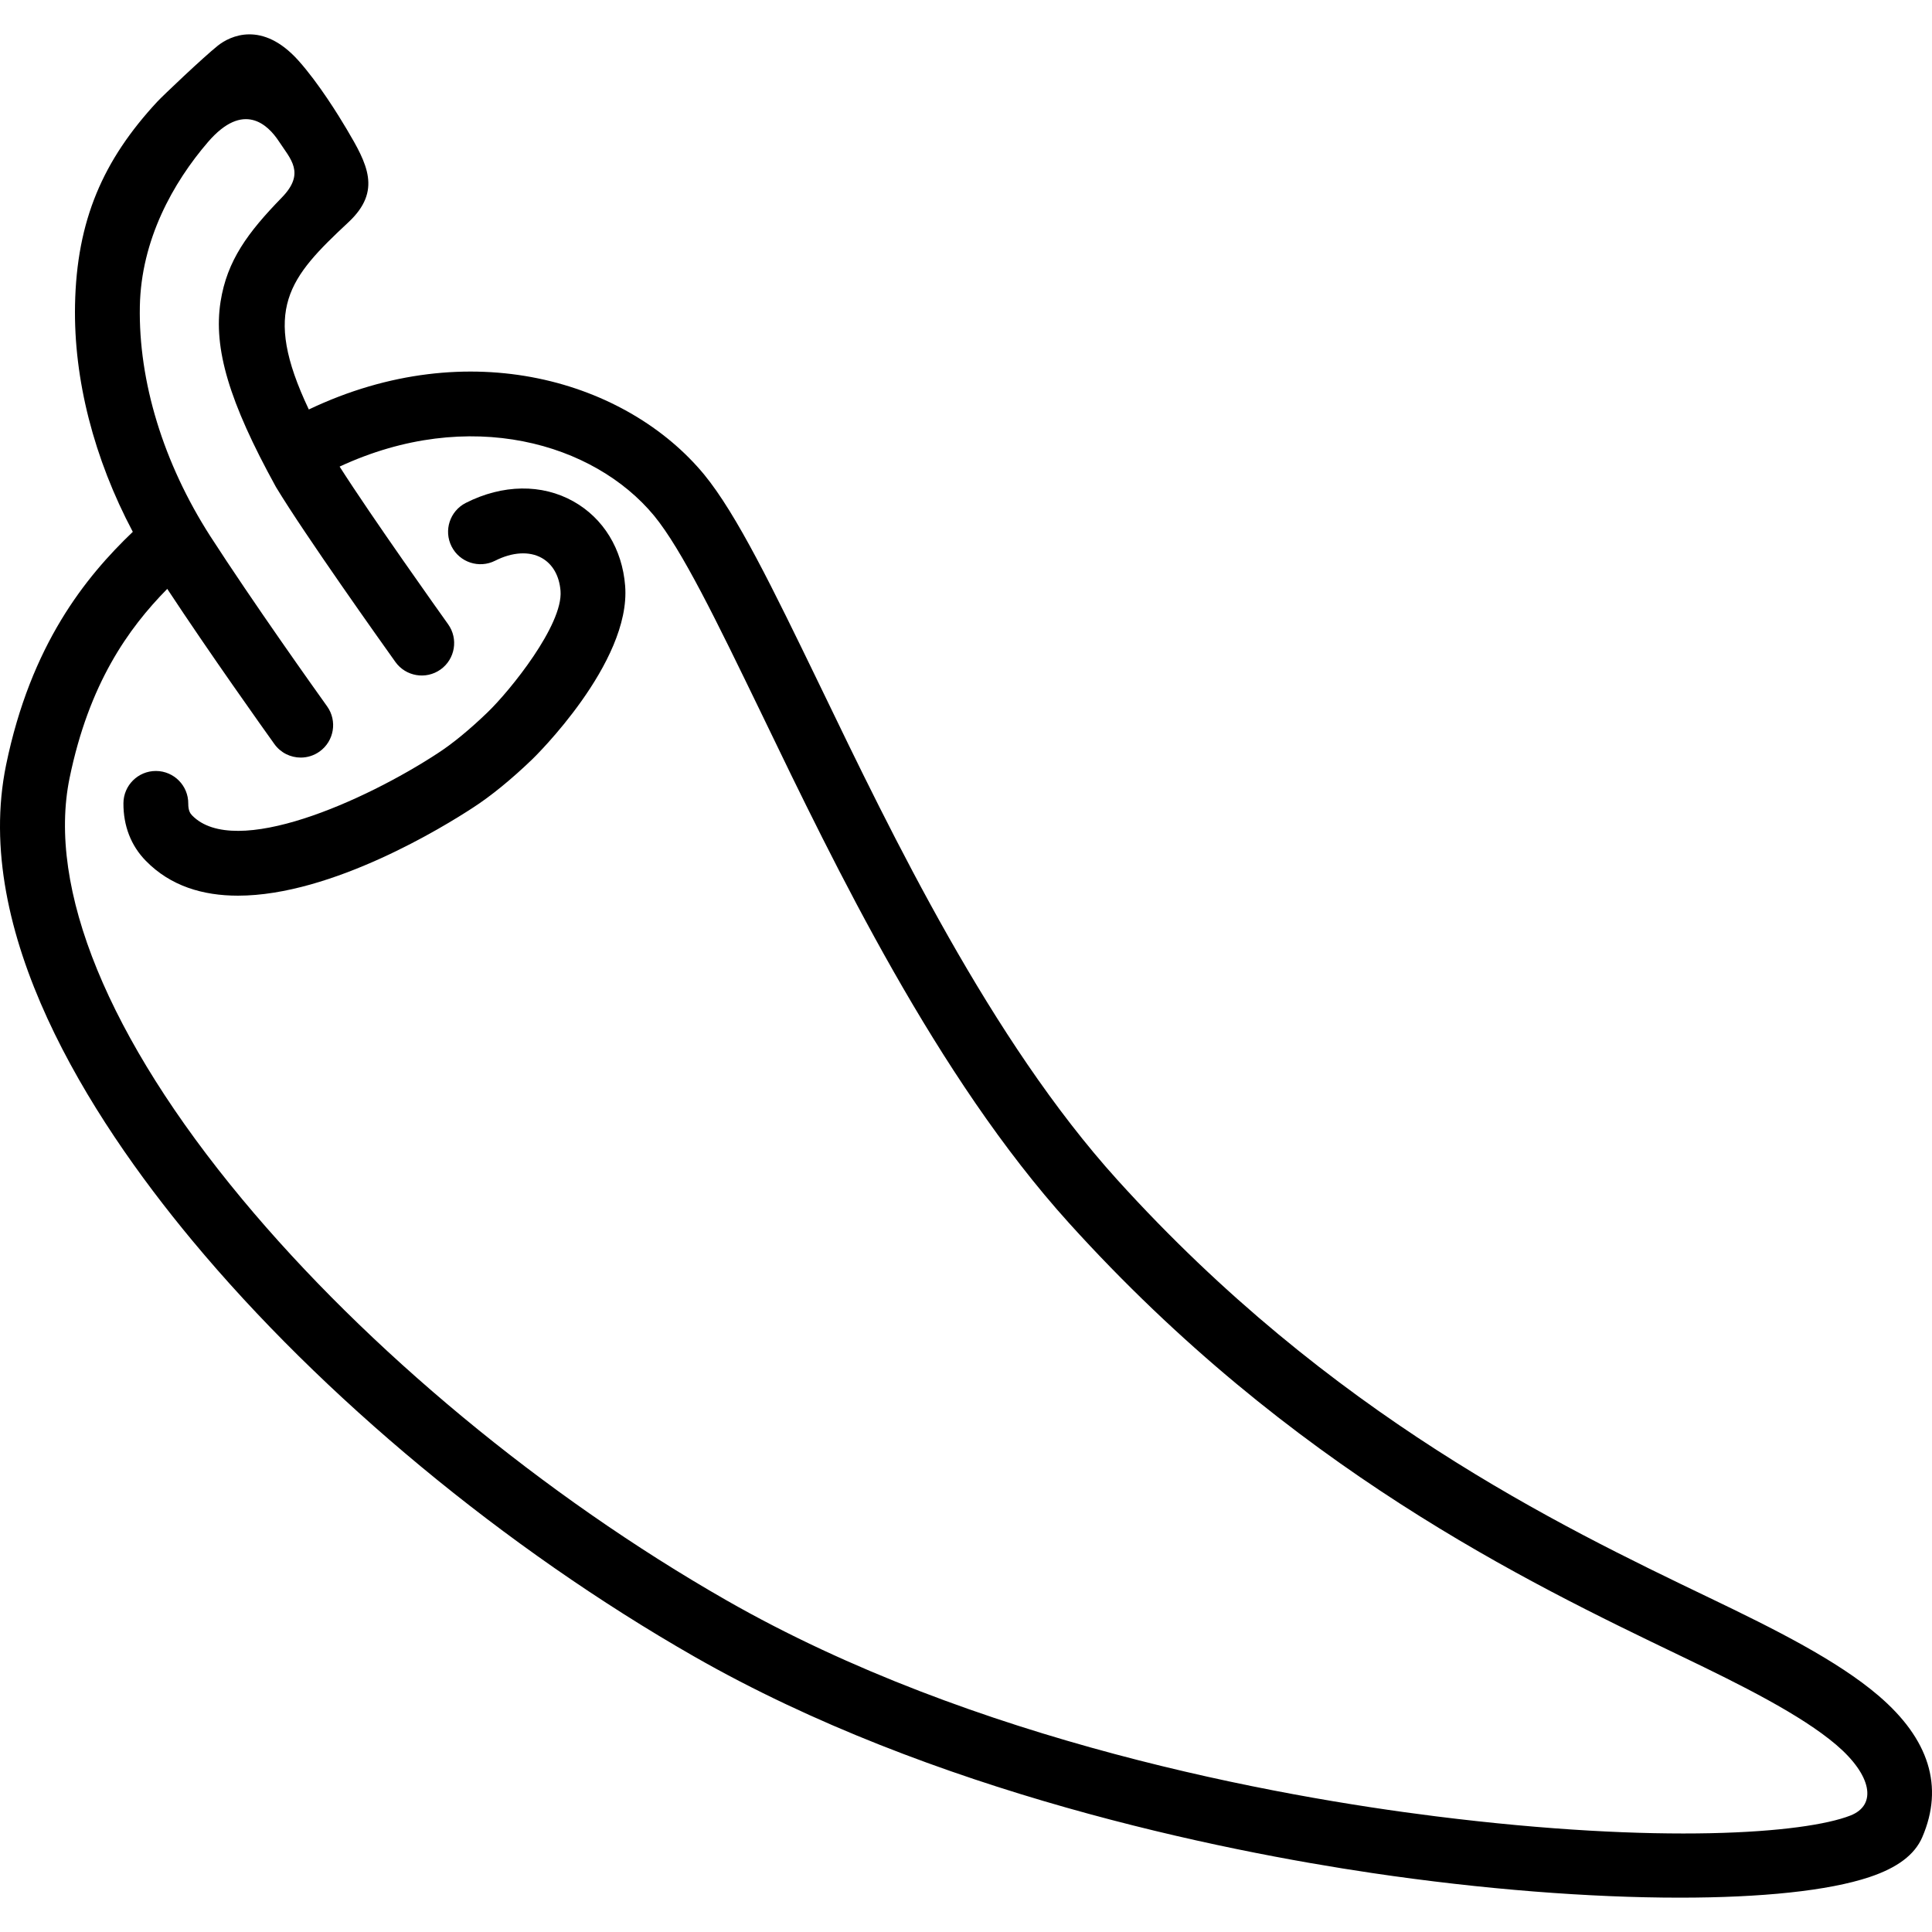
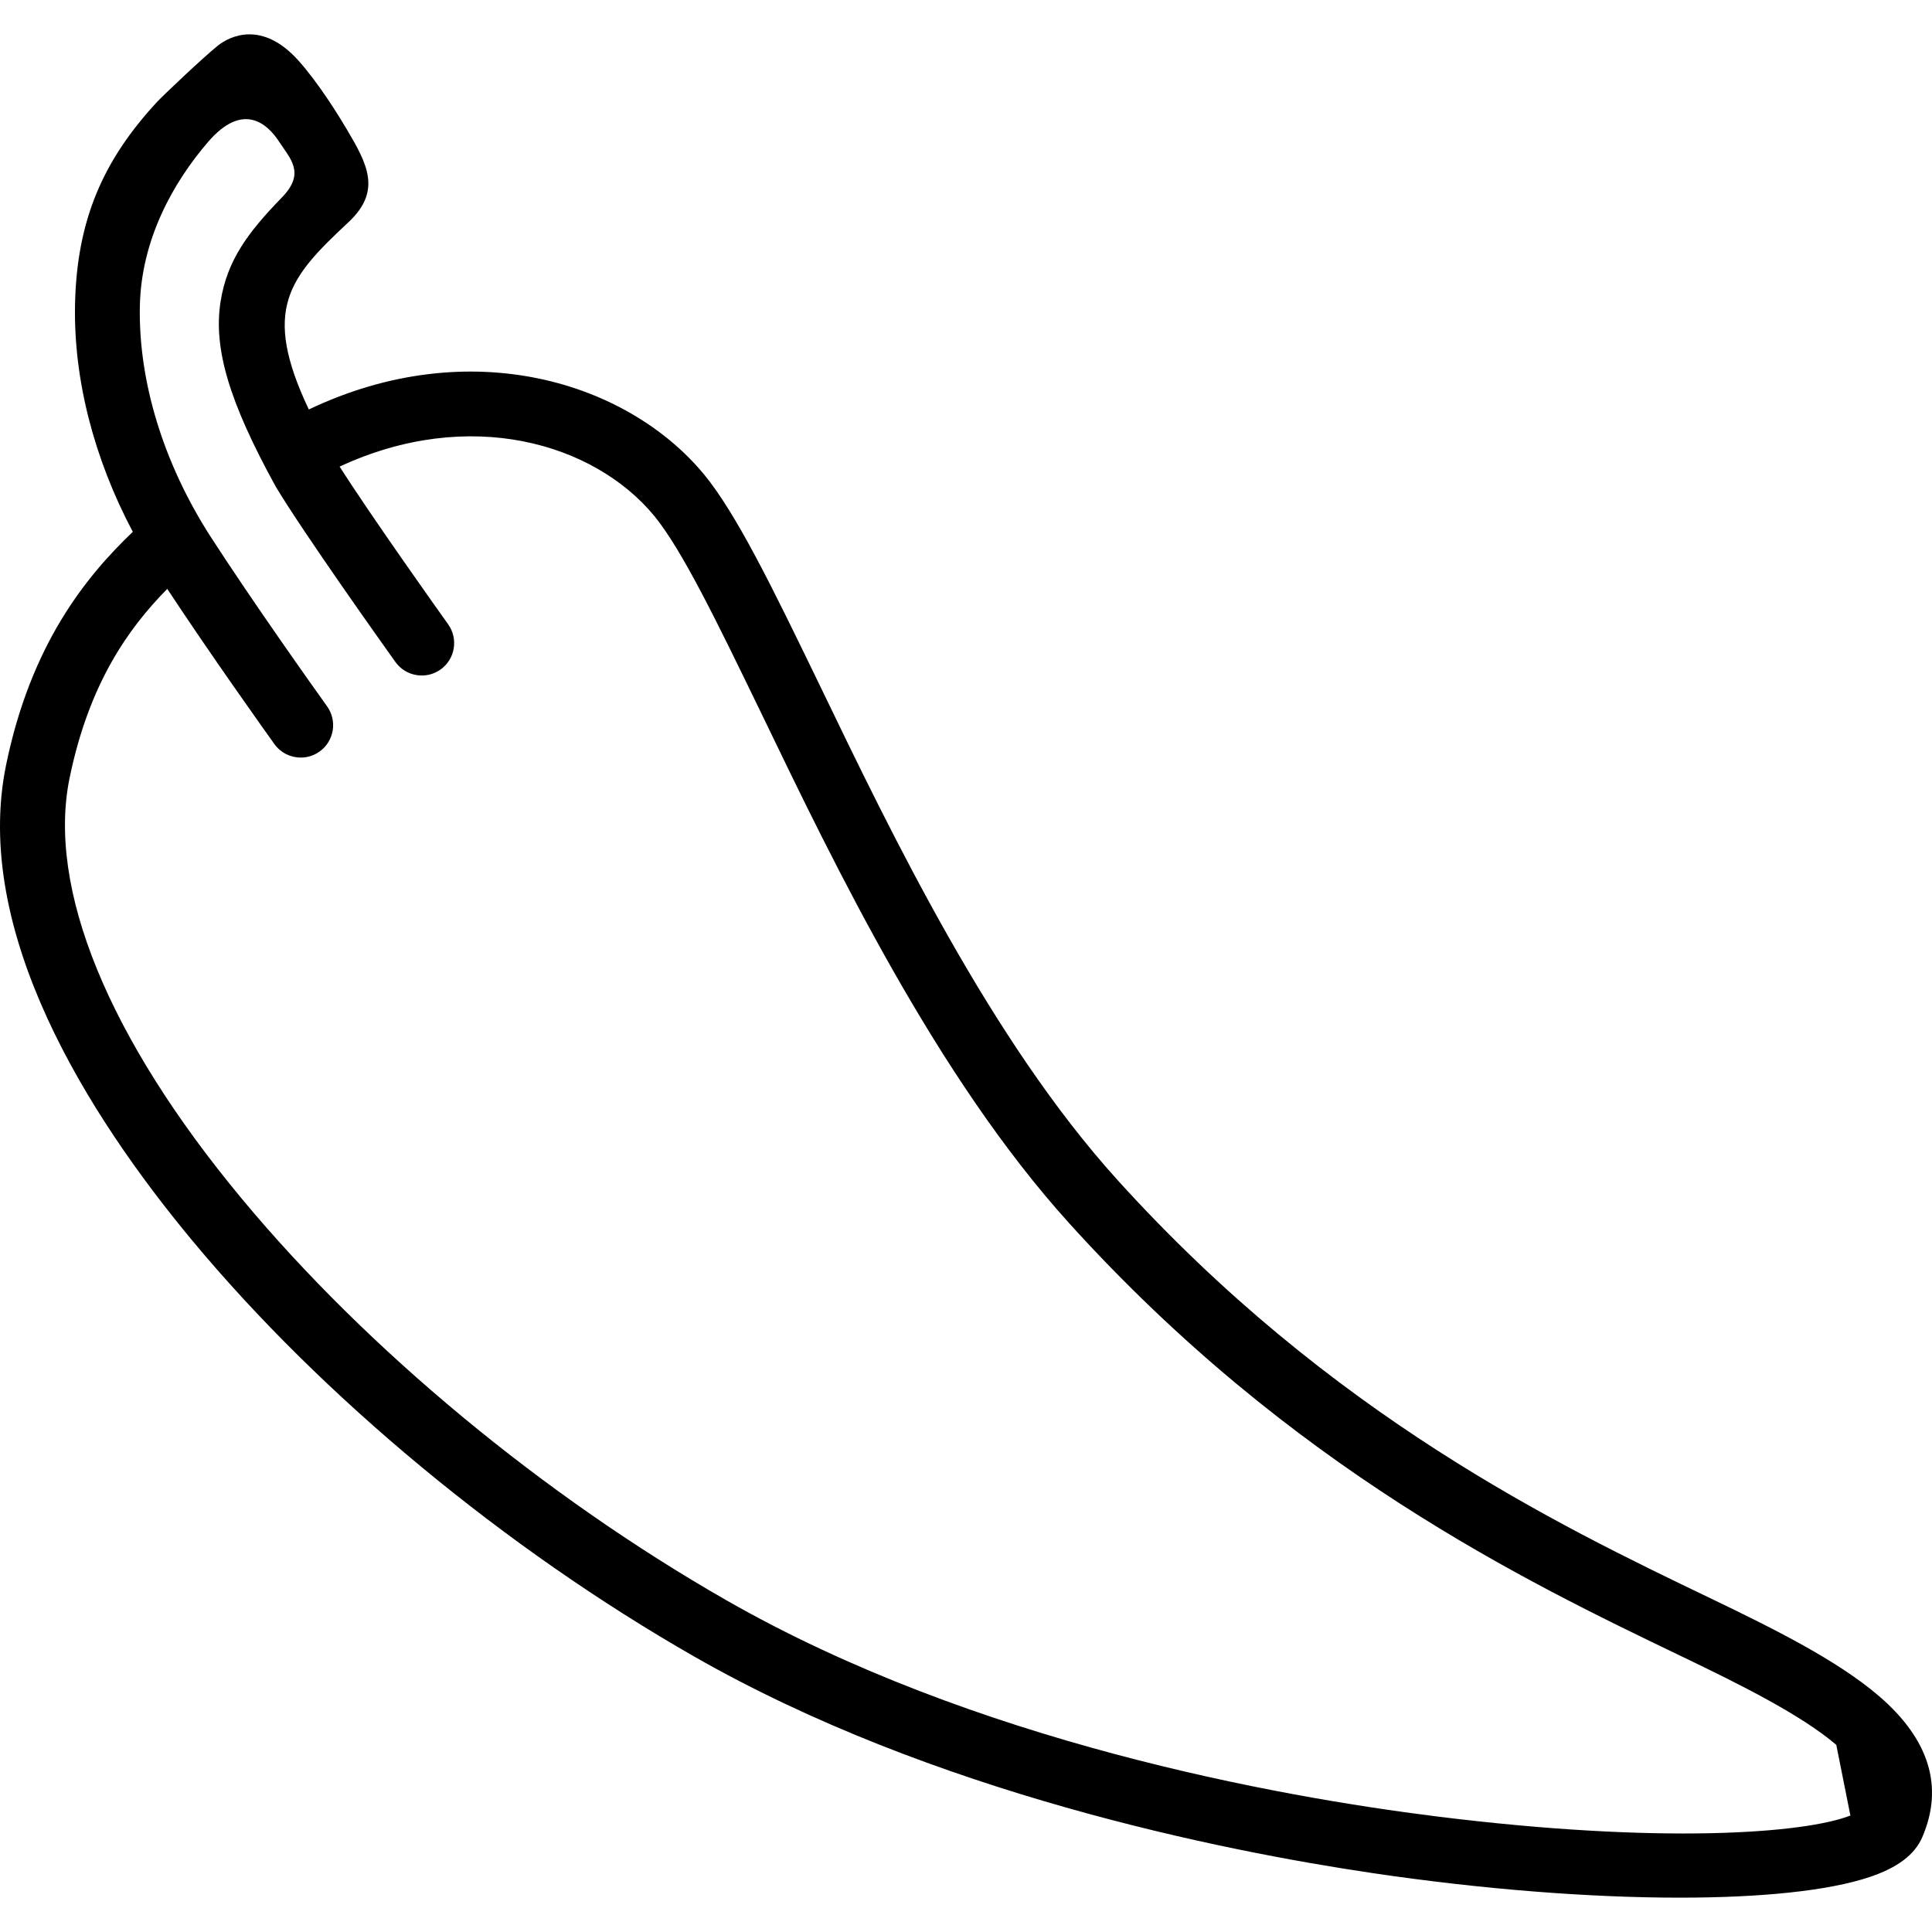
<svg xmlns="http://www.w3.org/2000/svg" fill="#000000" version="1.1" id="Capa_1" width="800px" height="800px" viewBox="0 0 201.19 201.19" xml:space="preserve">
  <g>
    <g>
-       <path d="M195.604,176.567c-4.282-3.656-10.753-6.896-17.566-10.168l-0.08-0.037c-15.684-7.538-39.386-18.932-61.623-43.521    C103.18,108.295,92.922,87.03,85.43,71.497l-0.206-0.426c-4.734-9.765-8.473-17.477-11.906-21.666    C65.31,39.73,48.915,34.66,32.159,42.641c-4.957-10.456-2.042-13.737,4.132-19.504c3.502-3.271,1.942-6.087-0.19-9.69    c-0.802-1.355-2.896-4.762-5.017-7.132c-3.77-4.212-7.139-2.569-8.407-1.555c-1.519,1.215-5.742,5.228-6.301,5.831    c-5.646,6.087-8.393,12.351-8.563,21.17c-0.15,7.75,1.971,15.987,6.016,23.622C8.902,60.092,3.213,67.126,0.633,79.661    c-3.561,17.365,8.575,36.512,19.383,49.517c13.526,16.275,32.582,32.068,52.282,43.33c24.83,14.195,54.898,20.218,70.612,22.545    c11.497,1.703,22.675,2.561,32.009,2.561c8.502,0,15.475-0.711,19.764-2.145c2.911-0.972,4.709-2.331,5.495-4.155    C202.443,186.054,200.904,181.092,195.604,176.567z M192.692,189.062c-4.762,1.863-19.72,3.017-43.161,0.083    c-16.509-2.065-48.061-7.734-73.883-22.497c-19.026-10.876-37.411-26.105-50.44-41.784C11.267,108.089,4.888,92.517,7.246,81.02    c2.022-9.824,6.098-15.559,10.171-19.697c4.429,6.727,9.997,14.54,11.153,16.156c0.659,0.921,1.696,1.412,2.748,1.412    c0.68,0,1.366-0.205,1.961-0.63c1.516-1.084,1.866-3.192,0.782-4.708c-1.248-1.745-7.699-10.798-12.168-17.724    c-4.878-7.601-7.481-16.101-7.33-23.936c0.134-6.928,3.464-12.883,7.097-17.105c3.696-4.295,6.246-1.808,7.391-0.056    c1.199,1.835,2.778,3.286,0.302,5.832c-3.55,3.649-5.71,6.565-6.384,10.846c-0.767,4.871,0.893,10.444,5.73,19.237    c0.023,0.041,0.046,0.082,0.07,0.122c2.978,4.918,10.853,15.991,12.402,18.161c1.083,1.517,3.19,1.869,4.708,0.787    c1.517-1.083,1.869-3.191,0.787-4.708c-0.857-1.201-7.897-11.084-11.301-16.42c13.533-6.291,26.504-2.43,32.744,5.109    c2.918,3.559,6.503,10.955,11.043,20.319l0.203,0.42c7.667,15.896,18.168,37.667,31.974,52.934    c23.127,25.573,47.548,37.31,63.706,45.077l0.081,0.039c6.143,2.948,12.444,6.09,16.106,9.216    C194.903,184.844,195.512,187.96,192.692,189.062z" />
-       <path d="M59.717,52.215c-3.286-1.845-7.37-1.789-11.206,0.153c-1.663,0.842-2.328,2.873-1.486,4.536    c0.842,1.663,2.872,2.327,4.536,1.486c1.793-0.908,3.561-1.014,4.851-0.289c1.139,0.64,1.835,1.858,1.959,3.431    c0.279,3.53-5.244,10.38-7.595,12.644c-1.881,1.813-3.68,3.29-5.224,4.285c-7.512,4.916-21.087,11.018-25.545,6.455    c-0.201-0.205-0.407-0.511-0.402-1.234c0.012-1.864-1.49-3.384-3.354-3.396c-0.007,0-0.014,0-0.022,0    c-1.854,0-3.363,1.497-3.375,3.354c-0.015,2.362,0.795,4.441,2.333,6.003c2.571,2.633,5.949,3.628,9.59,3.628    c9.815,0,21.532-7.238,24.45-9.147c1.886-1.215,4.042-2.974,6.232-5.085c0.103-0.099,10.276-9.993,9.641-18.036    C64.798,57.169,62.836,53.966,59.717,52.215z" />
+       <path d="M195.604,176.567c-4.282-3.656-10.753-6.896-17.566-10.168l-0.08-0.037c-15.684-7.538-39.386-18.932-61.623-43.521    C103.18,108.295,92.922,87.03,85.43,71.497l-0.206-0.426c-4.734-9.765-8.473-17.477-11.906-21.666    C65.31,39.73,48.915,34.66,32.159,42.641c-4.957-10.456-2.042-13.737,4.132-19.504c3.502-3.271,1.942-6.087-0.19-9.69    c-0.802-1.355-2.896-4.762-5.017-7.132c-3.77-4.212-7.139-2.569-8.407-1.555c-1.519,1.215-5.742,5.228-6.301,5.831    c-5.646,6.087-8.393,12.351-8.563,21.17c-0.15,7.75,1.971,15.987,6.016,23.622C8.902,60.092,3.213,67.126,0.633,79.661    c-3.561,17.365,8.575,36.512,19.383,49.517c13.526,16.275,32.582,32.068,52.282,43.33c24.83,14.195,54.898,20.218,70.612,22.545    c11.497,1.703,22.675,2.561,32.009,2.561c8.502,0,15.475-0.711,19.764-2.145c2.911-0.972,4.709-2.331,5.495-4.155    C202.443,186.054,200.904,181.092,195.604,176.567z M192.692,189.062c-4.762,1.863-19.72,3.017-43.161,0.083    c-16.509-2.065-48.061-7.734-73.883-22.497c-19.026-10.876-37.411-26.105-50.44-41.784C11.267,108.089,4.888,92.517,7.246,81.02    c2.022-9.824,6.098-15.559,10.171-19.697c4.429,6.727,9.997,14.54,11.153,16.156c0.659,0.921,1.696,1.412,2.748,1.412    c0.68,0,1.366-0.205,1.961-0.63c1.516-1.084,1.866-3.192,0.782-4.708c-1.248-1.745-7.699-10.798-12.168-17.724    c-4.878-7.601-7.481-16.101-7.33-23.936c0.134-6.928,3.464-12.883,7.097-17.105c3.696-4.295,6.246-1.808,7.391-0.056    c1.199,1.835,2.778,3.286,0.302,5.832c-3.55,3.649-5.71,6.565-6.384,10.846c-0.767,4.871,0.893,10.444,5.73,19.237    c0.023,0.041,0.046,0.082,0.07,0.122c2.978,4.918,10.853,15.991,12.402,18.161c1.083,1.517,3.19,1.869,4.708,0.787    c1.517-1.083,1.869-3.191,0.787-4.708c-0.857-1.201-7.897-11.084-11.301-16.42c13.533-6.291,26.504-2.43,32.744,5.109    c2.918,3.559,6.503,10.955,11.043,20.319l0.203,0.42c7.667,15.896,18.168,37.667,31.974,52.934    c23.127,25.573,47.548,37.31,63.706,45.077l0.081,0.039c6.143,2.948,12.444,6.09,16.106,9.216    z" />
    </g>
  </g>
</svg>